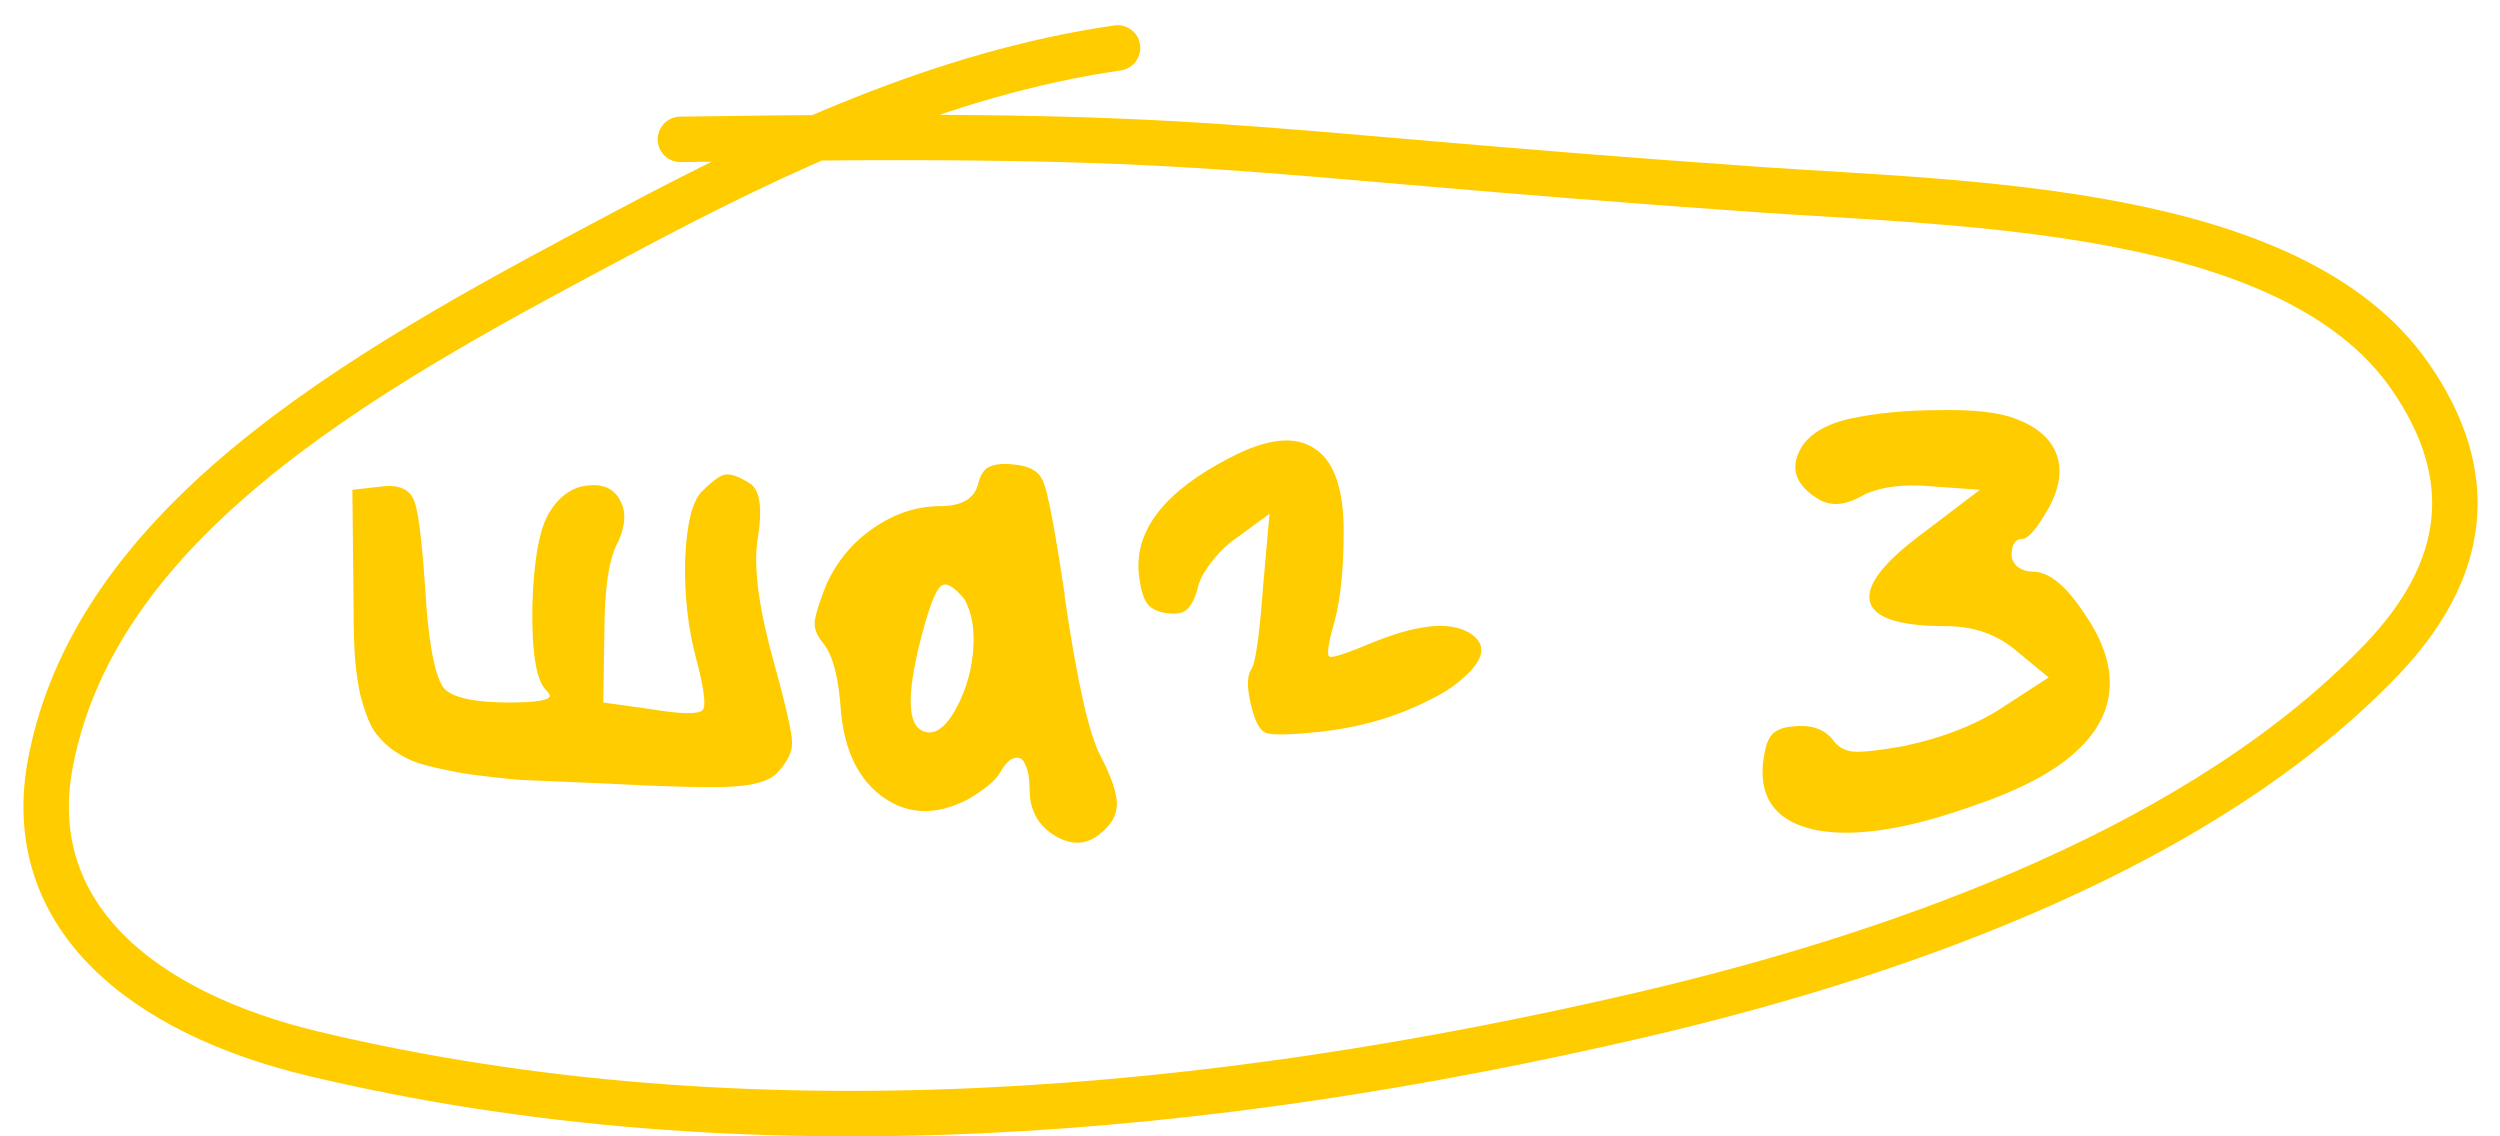
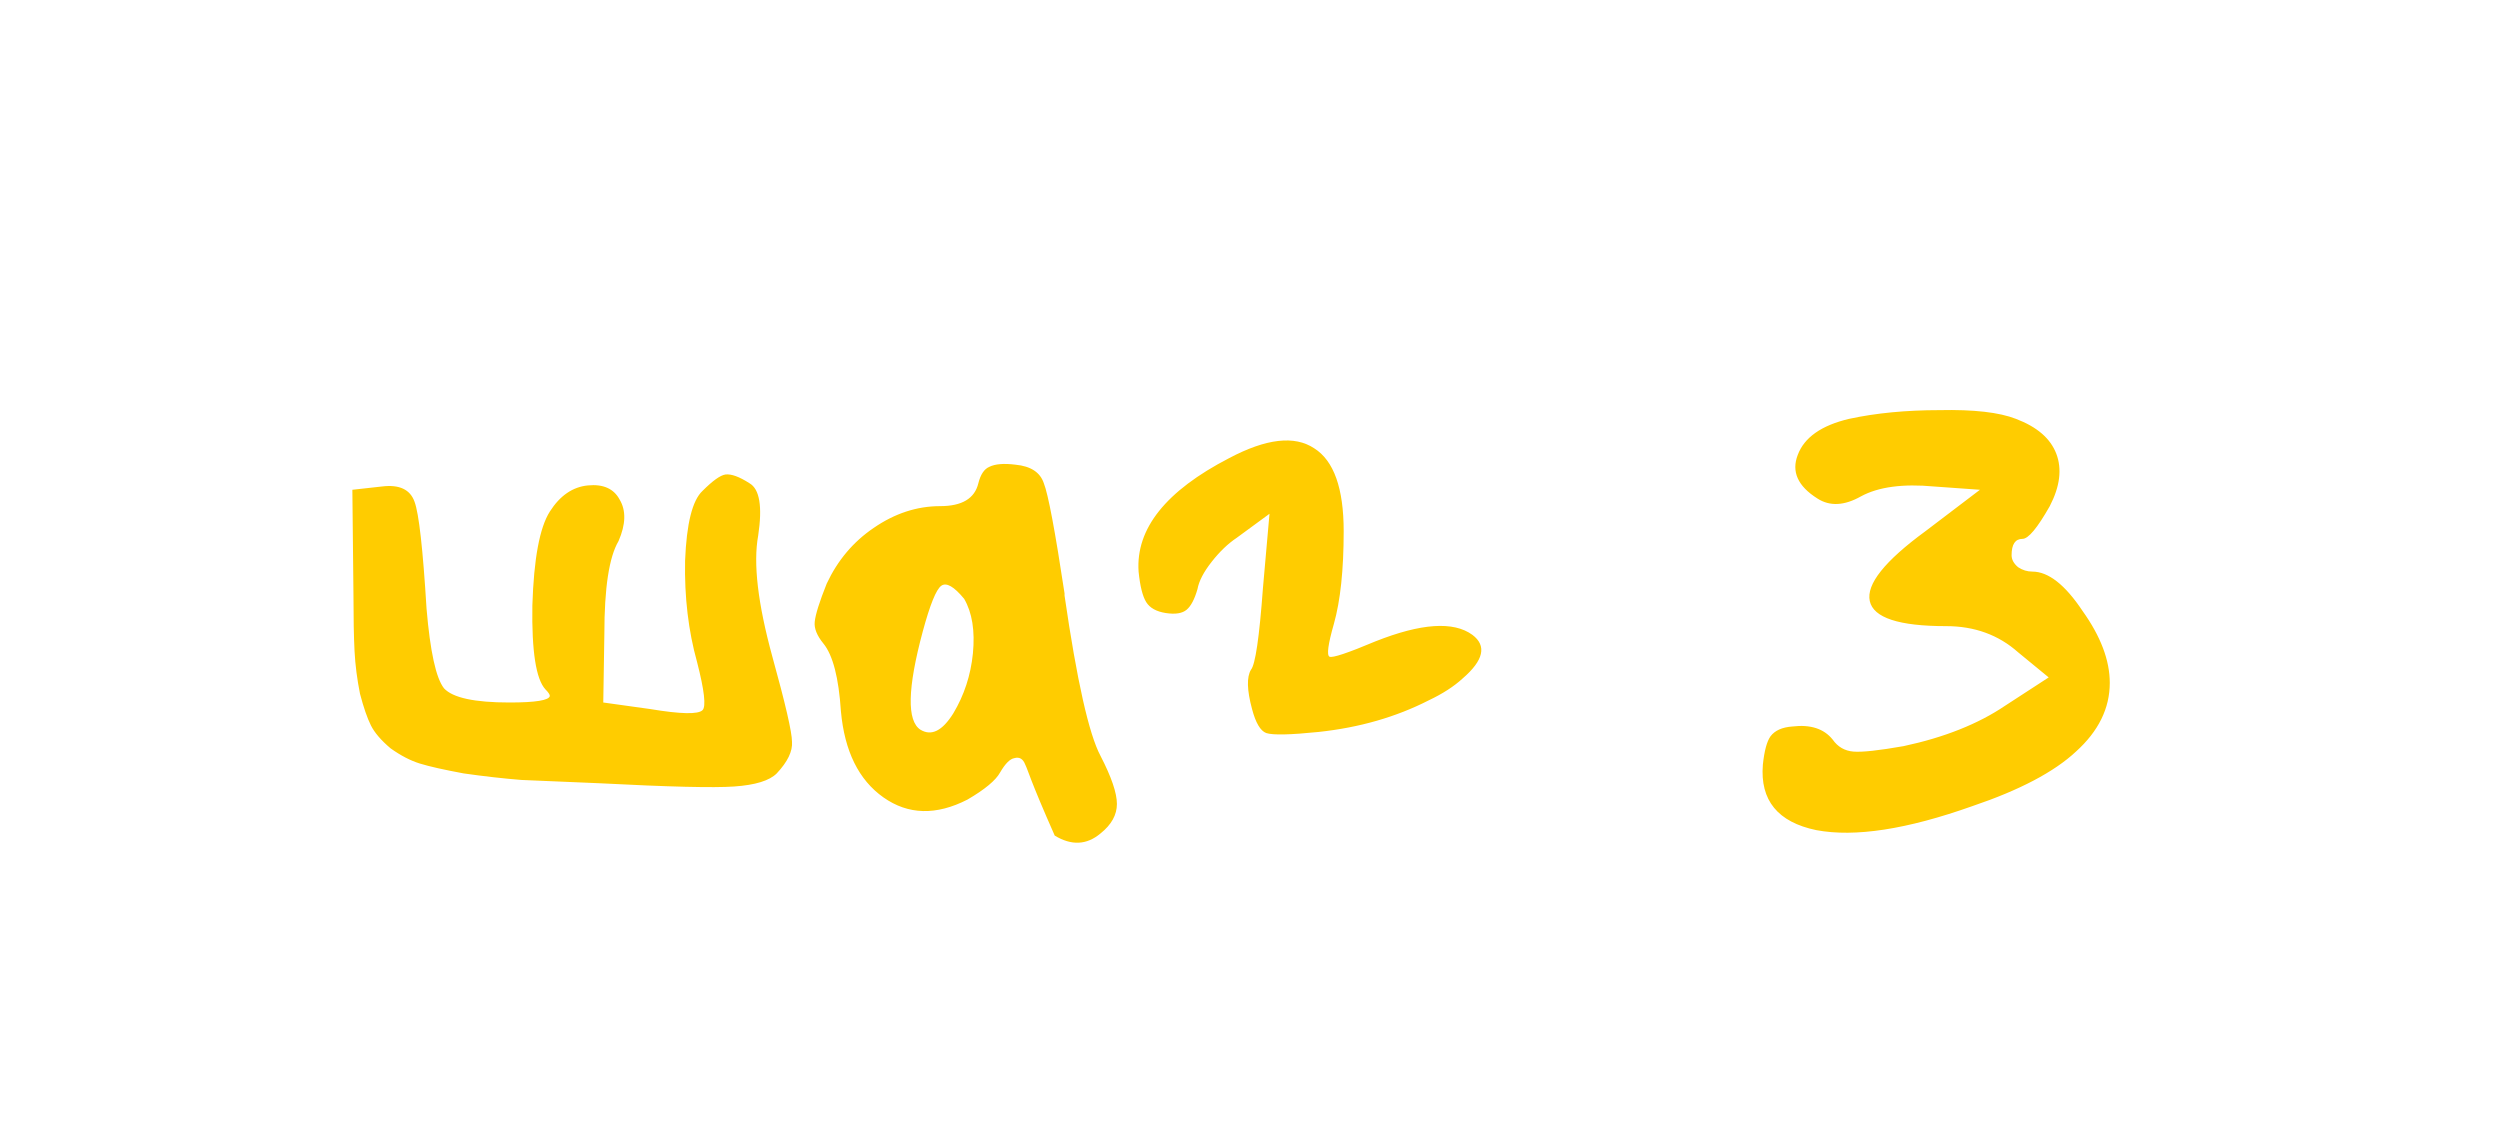
<svg xmlns="http://www.w3.org/2000/svg" width="55" height="25" viewBox="0 0 55 25" fill="none">
-   <path d="M15.456 10.799C15.68 10.575 15.848 10.455 15.96 10.439C16.088 10.423 16.264 10.487 16.488 10.631C16.712 10.759 16.776 11.143 16.68 11.783C16.568 12.391 16.672 13.279 16.992 14.447C17.28 15.487 17.424 16.111 17.424 16.319C17.44 16.527 17.328 16.759 17.088 17.015C16.928 17.175 16.616 17.271 16.152 17.303C15.704 17.335 14.712 17.311 13.176 17.231C12.456 17.199 11.888 17.175 11.472 17.159C11.072 17.127 10.648 17.079 10.2 17.015C9.768 16.935 9.448 16.863 9.24 16.799C9.032 16.735 8.816 16.623 8.592 16.463C8.384 16.287 8.24 16.119 8.16 15.959C8.08 15.799 8 15.567 7.92 15.263C7.856 14.943 7.816 14.631 7.8 14.327C7.784 14.007 7.776 13.591 7.776 13.079L7.752 10.775L8.4 10.703C8.784 10.655 9.024 10.767 9.12 11.039C9.216 11.295 9.304 12.079 9.384 13.391C9.464 14.335 9.592 14.919 9.768 15.143C9.96 15.351 10.44 15.455 11.208 15.455C11.784 15.455 12.08 15.407 12.096 15.311C12.096 15.279 12.064 15.231 12 15.167C11.792 14.943 11.696 14.327 11.712 13.319C11.744 12.295 11.872 11.607 12.096 11.255C12.32 10.903 12.6 10.711 12.936 10.679C13.272 10.647 13.504 10.751 13.632 10.991C13.776 11.231 13.768 11.535 13.608 11.903C13.4 12.255 13.296 12.935 13.296 13.943L13.272 15.455L14.304 15.599C14.976 15.711 15.36 15.719 15.456 15.623C15.536 15.543 15.496 15.191 15.336 14.567C15.144 13.879 15.056 13.135 15.072 12.335C15.104 11.519 15.232 11.007 15.456 10.799ZM21.524 10.631C21.572 10.439 21.652 10.319 21.764 10.271C21.892 10.207 22.084 10.191 22.34 10.223C22.676 10.255 22.884 10.391 22.964 10.631C23.06 10.871 23.212 11.679 23.42 13.055C23.42 13.071 23.42 13.087 23.42 13.103C23.692 14.975 23.956 16.151 24.212 16.631C24.452 17.095 24.572 17.447 24.572 17.687C24.572 17.927 24.452 18.143 24.212 18.335C23.908 18.591 23.572 18.607 23.204 18.383C22.836 18.159 22.652 17.823 22.652 17.375C22.652 17.135 22.62 16.951 22.556 16.823C22.508 16.695 22.428 16.647 22.316 16.679C22.22 16.695 22.116 16.799 22.004 16.991C21.908 17.167 21.668 17.367 21.284 17.591C20.596 17.943 19.98 17.927 19.436 17.543C18.892 17.159 18.58 16.527 18.5 15.647C18.452 14.911 18.324 14.415 18.116 14.159C17.972 13.983 17.908 13.823 17.924 13.679C17.94 13.519 18.028 13.239 18.188 12.839C18.428 12.327 18.772 11.919 19.22 11.615C19.684 11.295 20.172 11.135 20.684 11.135C21.164 11.135 21.444 10.967 21.524 10.631ZM21.212 13.175C20.988 12.903 20.82 12.807 20.708 12.887C20.596 12.967 20.46 13.303 20.3 13.895C19.964 15.143 19.948 15.863 20.252 16.055C20.492 16.199 20.732 16.079 20.972 15.695C21.212 15.295 21.356 14.855 21.404 14.375C21.452 13.879 21.388 13.479 21.212 13.175ZM27.041 10.079C27.857 9.647 28.481 9.575 28.913 9.863C29.345 10.135 29.561 10.743 29.561 11.687C29.561 12.535 29.489 13.215 29.345 13.727C29.217 14.175 29.185 14.415 29.249 14.447C29.313 14.479 29.649 14.367 30.257 14.111C31.265 13.711 31.977 13.663 32.393 13.967C32.713 14.207 32.641 14.527 32.177 14.927C31.985 15.103 31.737 15.263 31.433 15.407C30.713 15.775 29.905 16.007 29.009 16.103C28.385 16.167 28.001 16.175 27.857 16.127C27.729 16.079 27.625 15.903 27.545 15.599C27.433 15.183 27.425 14.895 27.521 14.735C27.617 14.623 27.705 14.023 27.785 12.935L27.929 11.303L27.209 11.831C27.017 11.959 26.833 12.135 26.657 12.359C26.481 12.583 26.377 12.783 26.345 12.959C26.281 13.183 26.201 13.335 26.105 13.415C26.009 13.495 25.857 13.519 25.649 13.487C25.441 13.455 25.297 13.375 25.217 13.247C25.137 13.119 25.081 12.895 25.049 12.575C24.985 11.631 25.649 10.799 27.041 10.079ZM40.679 9.215C41.271 9.087 41.935 9.023 42.671 9.023C43.423 9.007 43.983 9.071 44.351 9.215C44.815 9.391 45.111 9.647 45.239 9.983C45.367 10.319 45.319 10.703 45.095 11.135C44.823 11.615 44.623 11.855 44.495 11.855C44.335 11.855 44.255 11.975 44.255 12.215C44.255 12.311 44.303 12.399 44.399 12.479C44.495 12.543 44.599 12.575 44.711 12.575C45.063 12.575 45.431 12.863 45.815 13.439C46.215 13.999 46.415 14.527 46.415 15.023C46.415 15.583 46.167 16.087 45.671 16.535C45.191 16.983 44.431 17.383 43.391 17.735C41.951 18.247 40.807 18.423 39.959 18.263C39.111 18.087 38.719 17.607 38.783 16.823C38.815 16.519 38.871 16.311 38.951 16.199C39.047 16.071 39.207 15.999 39.431 15.983C39.831 15.935 40.127 16.031 40.319 16.271C40.431 16.431 40.583 16.519 40.775 16.535C40.967 16.551 41.335 16.511 41.879 16.415C42.775 16.223 43.519 15.927 44.111 15.527L45.071 14.903L44.399 14.351C43.967 13.967 43.439 13.775 42.815 13.775C41.775 13.775 41.215 13.591 41.135 13.223C41.055 12.855 41.463 12.343 42.359 11.687L43.559 10.775L42.551 10.703C41.863 10.639 41.327 10.711 40.943 10.919C40.575 11.127 40.255 11.143 39.983 10.967C39.551 10.695 39.407 10.375 39.551 10.007C39.695 9.623 40.071 9.359 40.679 9.215Z" fill="#FFCC00" />
-   <path d="M24.586 1.054C20.701 1.617 17.105 3.32 13.85 5.048C8.46 7.909 2.177 11.228 1.113 16.766C0.466 20.132 3.114 22.284 6.927 23.19C16.48 25.46 26.662 24.523 36.094 22.329C42.039 20.946 48.517 18.553 52.384 14.524C54.284 12.545 54.545 10.466 53.016 8.27C50.412 4.531 43.224 4.489 38.665 4.169C26.476 3.316 27.186 2.881 14.969 3.066" stroke="#FFCC00" stroke-linecap="round" />
+   <path d="M15.456 10.799C15.68 10.575 15.848 10.455 15.96 10.439C16.088 10.423 16.264 10.487 16.488 10.631C16.712 10.759 16.776 11.143 16.68 11.783C16.568 12.391 16.672 13.279 16.992 14.447C17.28 15.487 17.424 16.111 17.424 16.319C17.44 16.527 17.328 16.759 17.088 17.015C16.928 17.175 16.616 17.271 16.152 17.303C15.704 17.335 14.712 17.311 13.176 17.231C12.456 17.199 11.888 17.175 11.472 17.159C11.072 17.127 10.648 17.079 10.2 17.015C9.768 16.935 9.448 16.863 9.24 16.799C9.032 16.735 8.816 16.623 8.592 16.463C8.384 16.287 8.24 16.119 8.16 15.959C8.08 15.799 8 15.567 7.92 15.263C7.856 14.943 7.816 14.631 7.8 14.327C7.784 14.007 7.776 13.591 7.776 13.079L7.752 10.775L8.4 10.703C8.784 10.655 9.024 10.767 9.12 11.039C9.216 11.295 9.304 12.079 9.384 13.391C9.464 14.335 9.592 14.919 9.768 15.143C9.96 15.351 10.44 15.455 11.208 15.455C11.784 15.455 12.08 15.407 12.096 15.311C12.096 15.279 12.064 15.231 12 15.167C11.792 14.943 11.696 14.327 11.712 13.319C11.744 12.295 11.872 11.607 12.096 11.255C12.32 10.903 12.6 10.711 12.936 10.679C13.272 10.647 13.504 10.751 13.632 10.991C13.776 11.231 13.768 11.535 13.608 11.903C13.4 12.255 13.296 12.935 13.296 13.943L13.272 15.455L14.304 15.599C14.976 15.711 15.36 15.719 15.456 15.623C15.536 15.543 15.496 15.191 15.336 14.567C15.144 13.879 15.056 13.135 15.072 12.335C15.104 11.519 15.232 11.007 15.456 10.799ZM21.524 10.631C21.572 10.439 21.652 10.319 21.764 10.271C21.892 10.207 22.084 10.191 22.34 10.223C22.676 10.255 22.884 10.391 22.964 10.631C23.06 10.871 23.212 11.679 23.42 13.055C23.42 13.071 23.42 13.087 23.42 13.103C23.692 14.975 23.956 16.151 24.212 16.631C24.452 17.095 24.572 17.447 24.572 17.687C24.572 17.927 24.452 18.143 24.212 18.335C23.908 18.591 23.572 18.607 23.204 18.383C22.652 17.135 22.62 16.951 22.556 16.823C22.508 16.695 22.428 16.647 22.316 16.679C22.22 16.695 22.116 16.799 22.004 16.991C21.908 17.167 21.668 17.367 21.284 17.591C20.596 17.943 19.98 17.927 19.436 17.543C18.892 17.159 18.58 16.527 18.5 15.647C18.452 14.911 18.324 14.415 18.116 14.159C17.972 13.983 17.908 13.823 17.924 13.679C17.94 13.519 18.028 13.239 18.188 12.839C18.428 12.327 18.772 11.919 19.22 11.615C19.684 11.295 20.172 11.135 20.684 11.135C21.164 11.135 21.444 10.967 21.524 10.631ZM21.212 13.175C20.988 12.903 20.82 12.807 20.708 12.887C20.596 12.967 20.46 13.303 20.3 13.895C19.964 15.143 19.948 15.863 20.252 16.055C20.492 16.199 20.732 16.079 20.972 15.695C21.212 15.295 21.356 14.855 21.404 14.375C21.452 13.879 21.388 13.479 21.212 13.175ZM27.041 10.079C27.857 9.647 28.481 9.575 28.913 9.863C29.345 10.135 29.561 10.743 29.561 11.687C29.561 12.535 29.489 13.215 29.345 13.727C29.217 14.175 29.185 14.415 29.249 14.447C29.313 14.479 29.649 14.367 30.257 14.111C31.265 13.711 31.977 13.663 32.393 13.967C32.713 14.207 32.641 14.527 32.177 14.927C31.985 15.103 31.737 15.263 31.433 15.407C30.713 15.775 29.905 16.007 29.009 16.103C28.385 16.167 28.001 16.175 27.857 16.127C27.729 16.079 27.625 15.903 27.545 15.599C27.433 15.183 27.425 14.895 27.521 14.735C27.617 14.623 27.705 14.023 27.785 12.935L27.929 11.303L27.209 11.831C27.017 11.959 26.833 12.135 26.657 12.359C26.481 12.583 26.377 12.783 26.345 12.959C26.281 13.183 26.201 13.335 26.105 13.415C26.009 13.495 25.857 13.519 25.649 13.487C25.441 13.455 25.297 13.375 25.217 13.247C25.137 13.119 25.081 12.895 25.049 12.575C24.985 11.631 25.649 10.799 27.041 10.079ZM40.679 9.215C41.271 9.087 41.935 9.023 42.671 9.023C43.423 9.007 43.983 9.071 44.351 9.215C44.815 9.391 45.111 9.647 45.239 9.983C45.367 10.319 45.319 10.703 45.095 11.135C44.823 11.615 44.623 11.855 44.495 11.855C44.335 11.855 44.255 11.975 44.255 12.215C44.255 12.311 44.303 12.399 44.399 12.479C44.495 12.543 44.599 12.575 44.711 12.575C45.063 12.575 45.431 12.863 45.815 13.439C46.215 13.999 46.415 14.527 46.415 15.023C46.415 15.583 46.167 16.087 45.671 16.535C45.191 16.983 44.431 17.383 43.391 17.735C41.951 18.247 40.807 18.423 39.959 18.263C39.111 18.087 38.719 17.607 38.783 16.823C38.815 16.519 38.871 16.311 38.951 16.199C39.047 16.071 39.207 15.999 39.431 15.983C39.831 15.935 40.127 16.031 40.319 16.271C40.431 16.431 40.583 16.519 40.775 16.535C40.967 16.551 41.335 16.511 41.879 16.415C42.775 16.223 43.519 15.927 44.111 15.527L45.071 14.903L44.399 14.351C43.967 13.967 43.439 13.775 42.815 13.775C41.775 13.775 41.215 13.591 41.135 13.223C41.055 12.855 41.463 12.343 42.359 11.687L43.559 10.775L42.551 10.703C41.863 10.639 41.327 10.711 40.943 10.919C40.575 11.127 40.255 11.143 39.983 10.967C39.551 10.695 39.407 10.375 39.551 10.007C39.695 9.623 40.071 9.359 40.679 9.215Z" fill="#FFCC00" />
</svg>